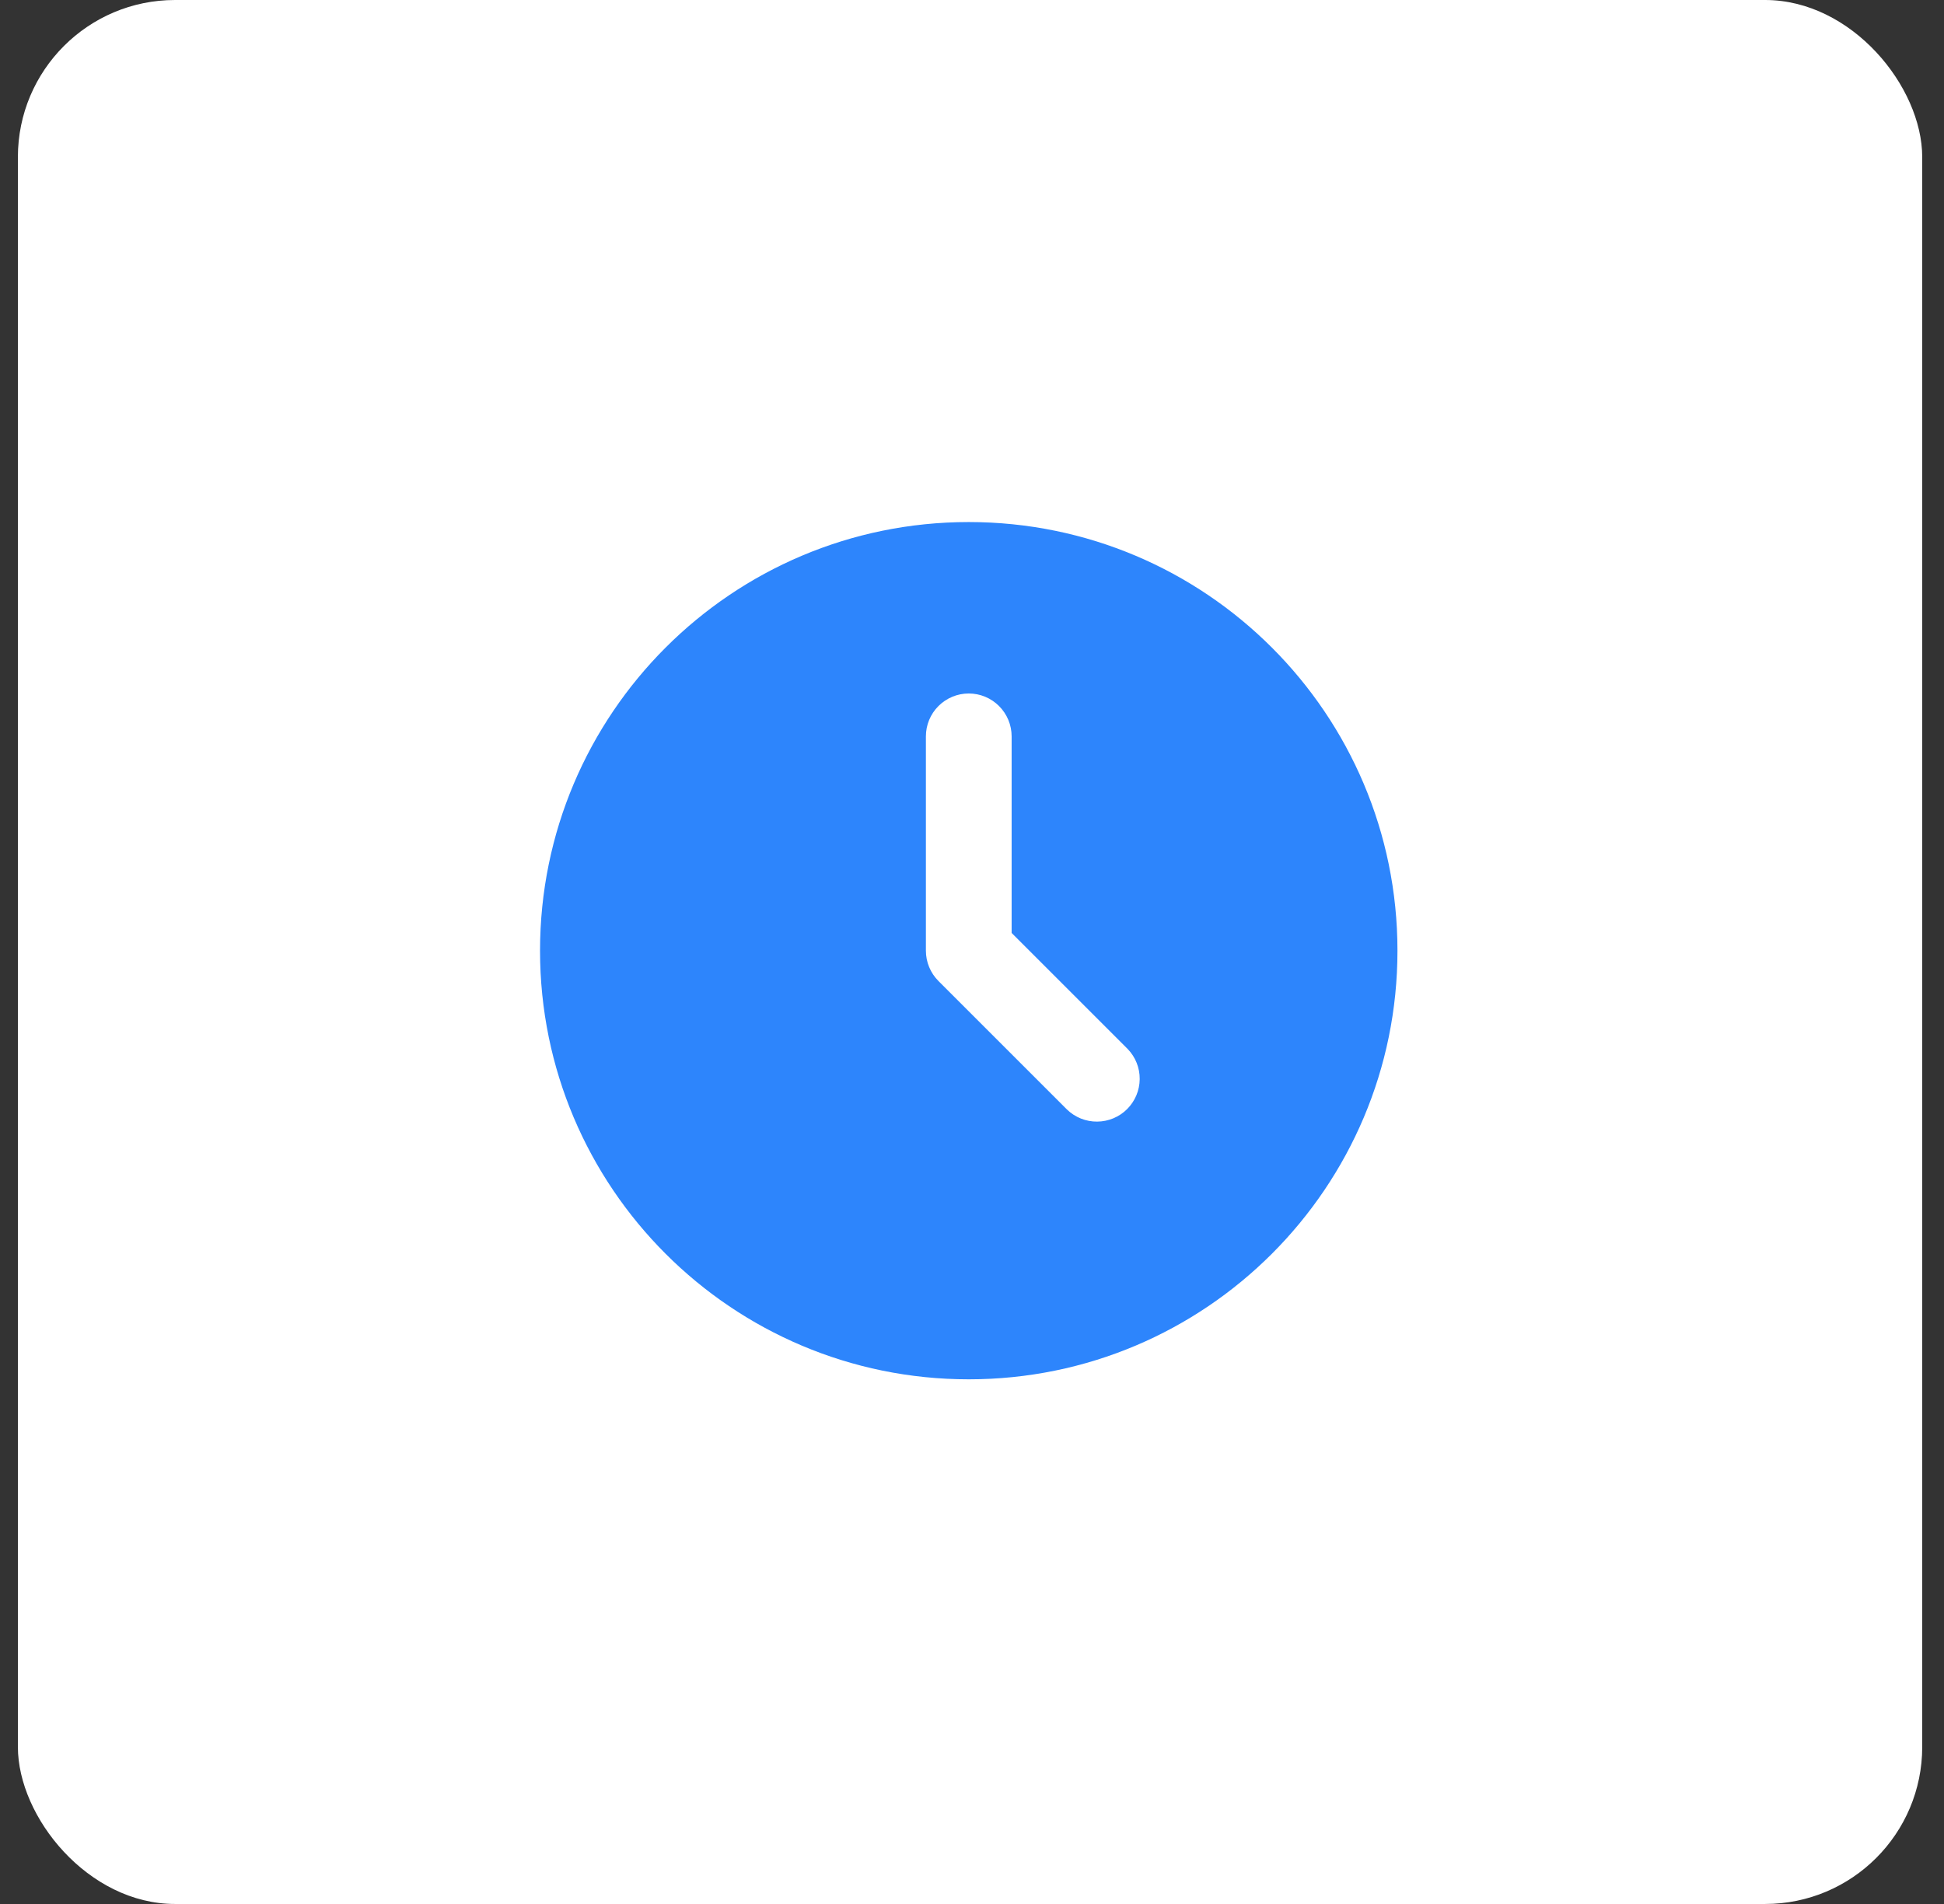
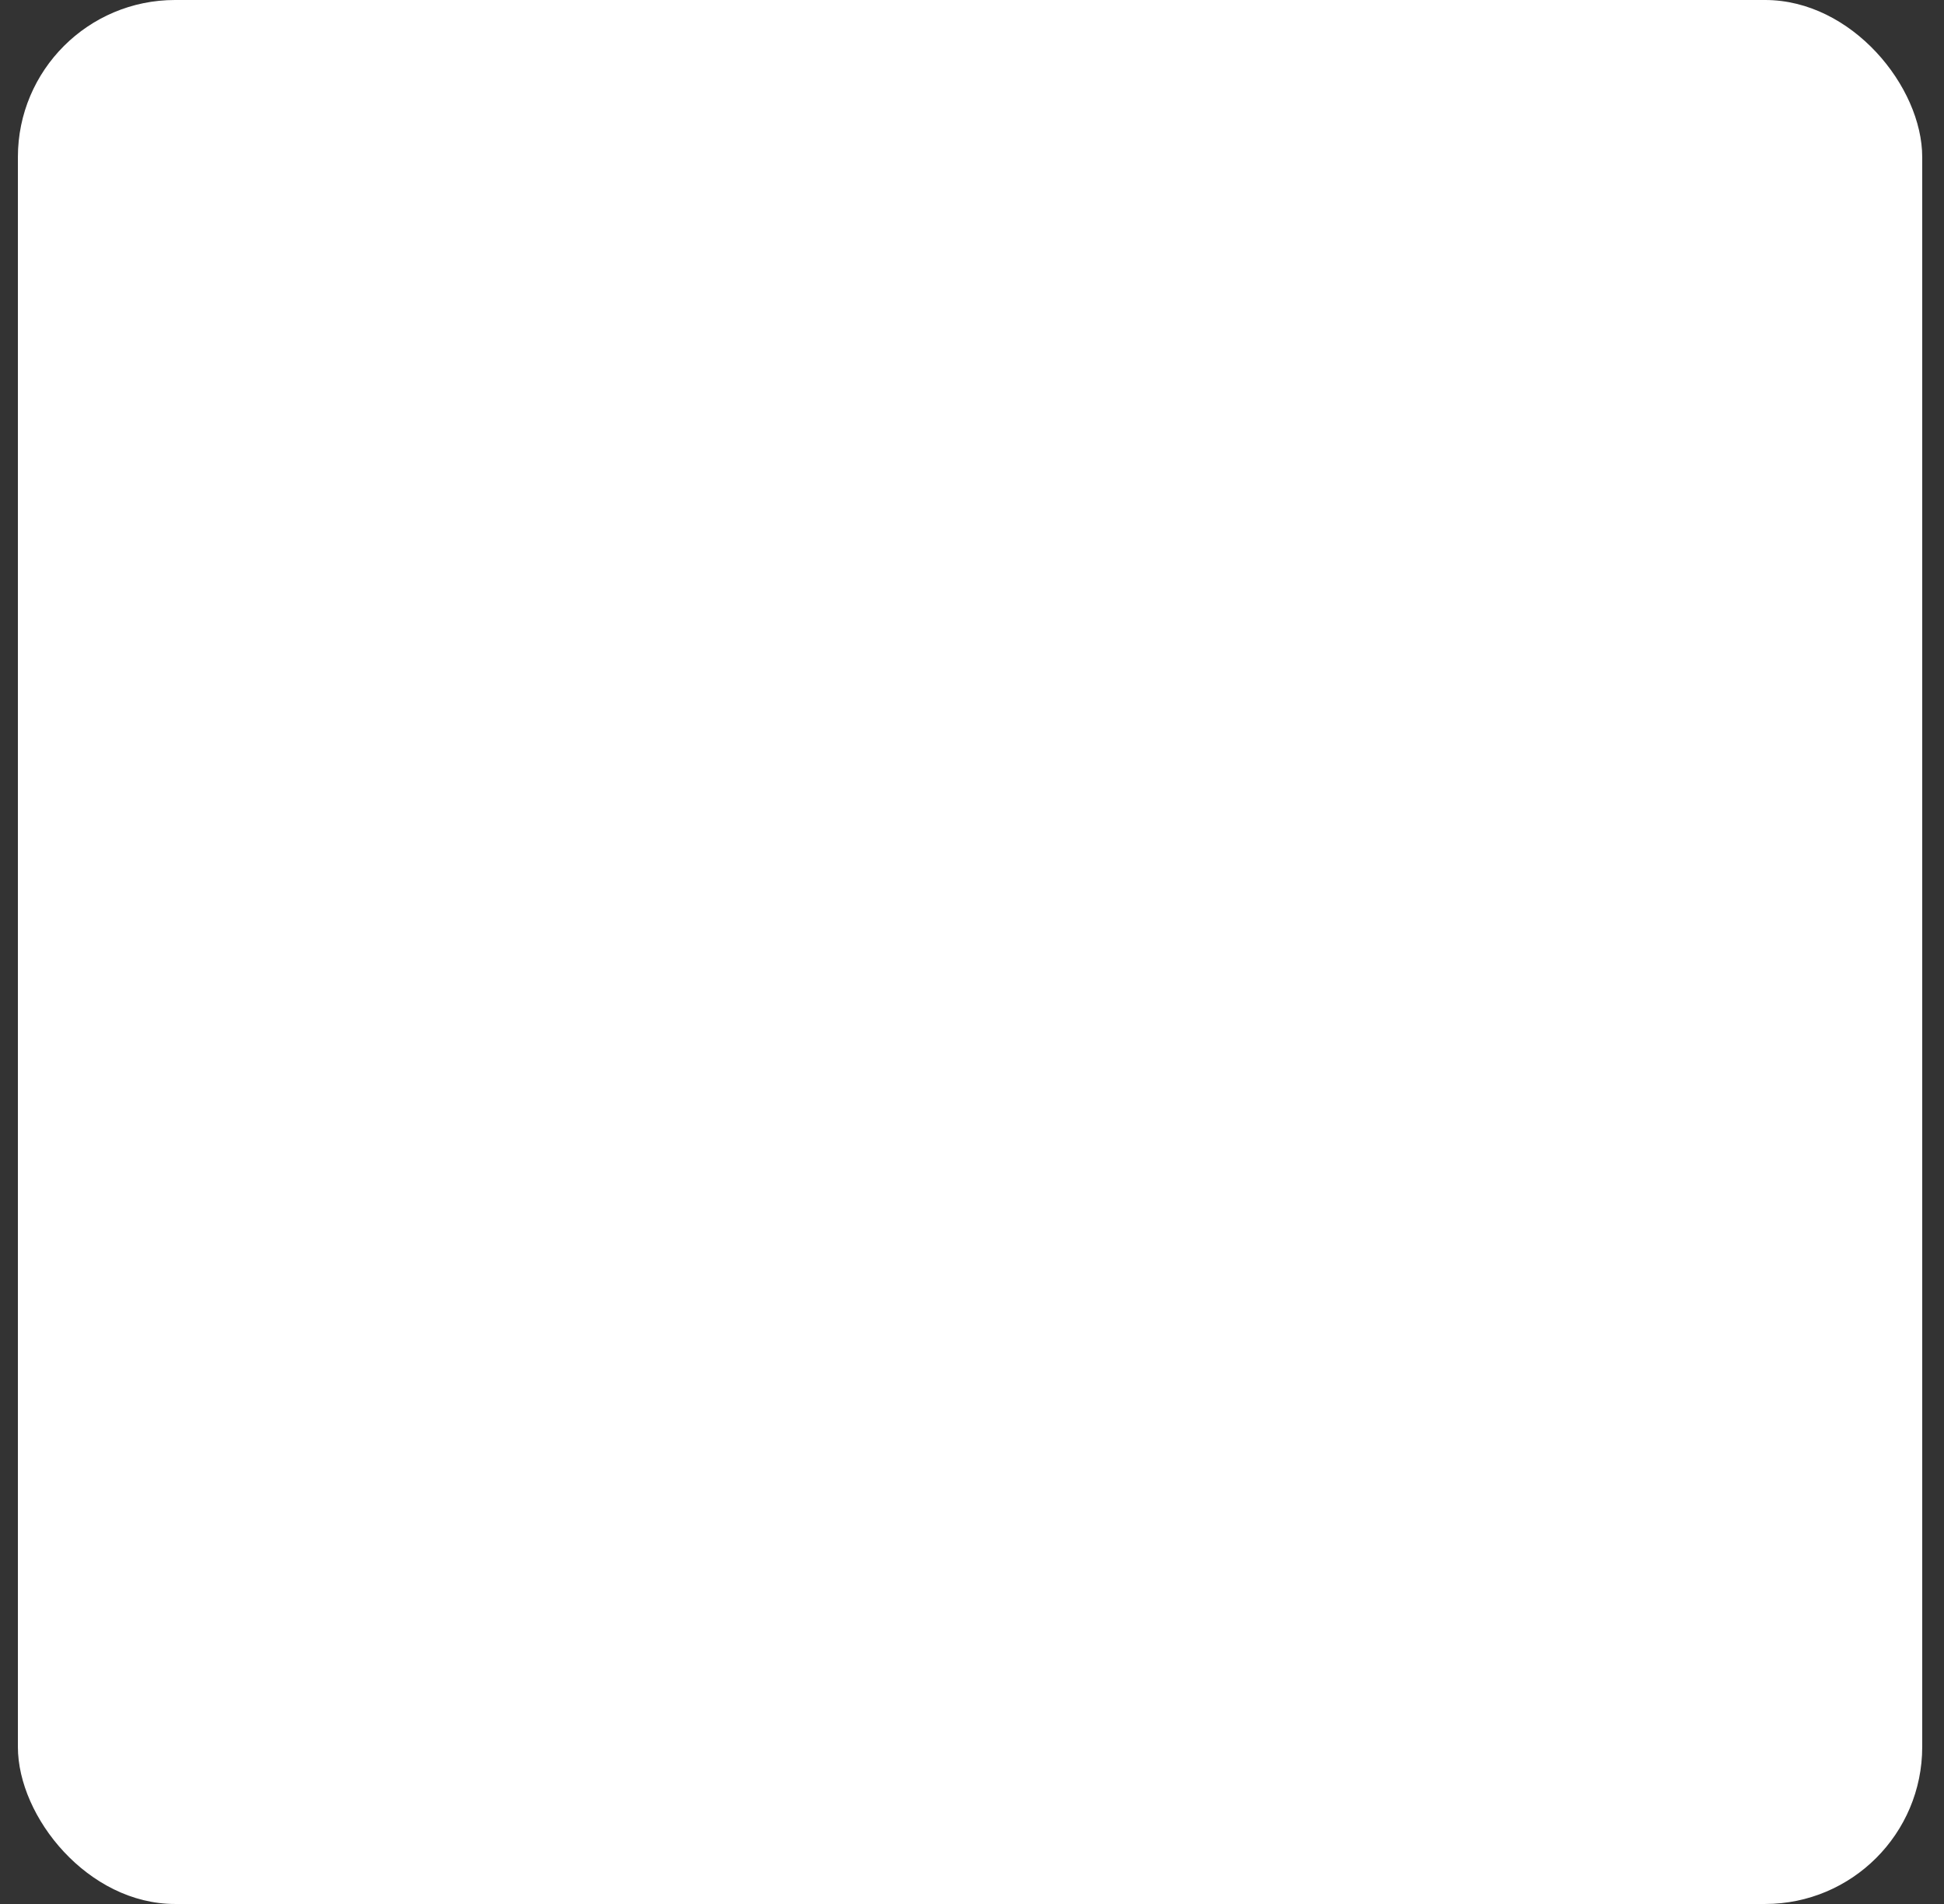
<svg xmlns="http://www.w3.org/2000/svg" width="49" height="48" viewBox="0 0 49 48" fill="none">
  <rect x="0" y="0" width="49" height="48" fill="#333333" stroke="none" />
  <rect x="0.451" width="48" height="48" rx="3.96" fill="white" />
-   <path d="M24.418 13.161C30.386 13.161 35.224 17.999 35.224 23.967C35.224 29.935 30.386 34.773 24.418 34.773C18.45 34.773 13.612 29.935 13.612 23.967C13.612 17.999 18.45 13.161 24.418 13.161ZM24.418 17.483C24.132 17.483 23.857 17.597 23.654 17.8C23.451 18.003 23.338 18.277 23.338 18.564V23.967C23.338 24.254 23.452 24.529 23.654 24.731L26.896 27.973C27.1 28.17 27.373 28.279 27.656 28.276C27.939 28.274 28.211 28.16 28.411 27.96C28.611 27.759 28.725 27.488 28.727 27.205C28.73 26.922 28.621 26.649 28.424 26.445L25.499 23.52V18.564C25.499 18.277 25.385 18.003 25.182 17.8C24.98 17.597 24.705 17.483 24.418 17.483Z" fill="#2D85FC" />
</svg>